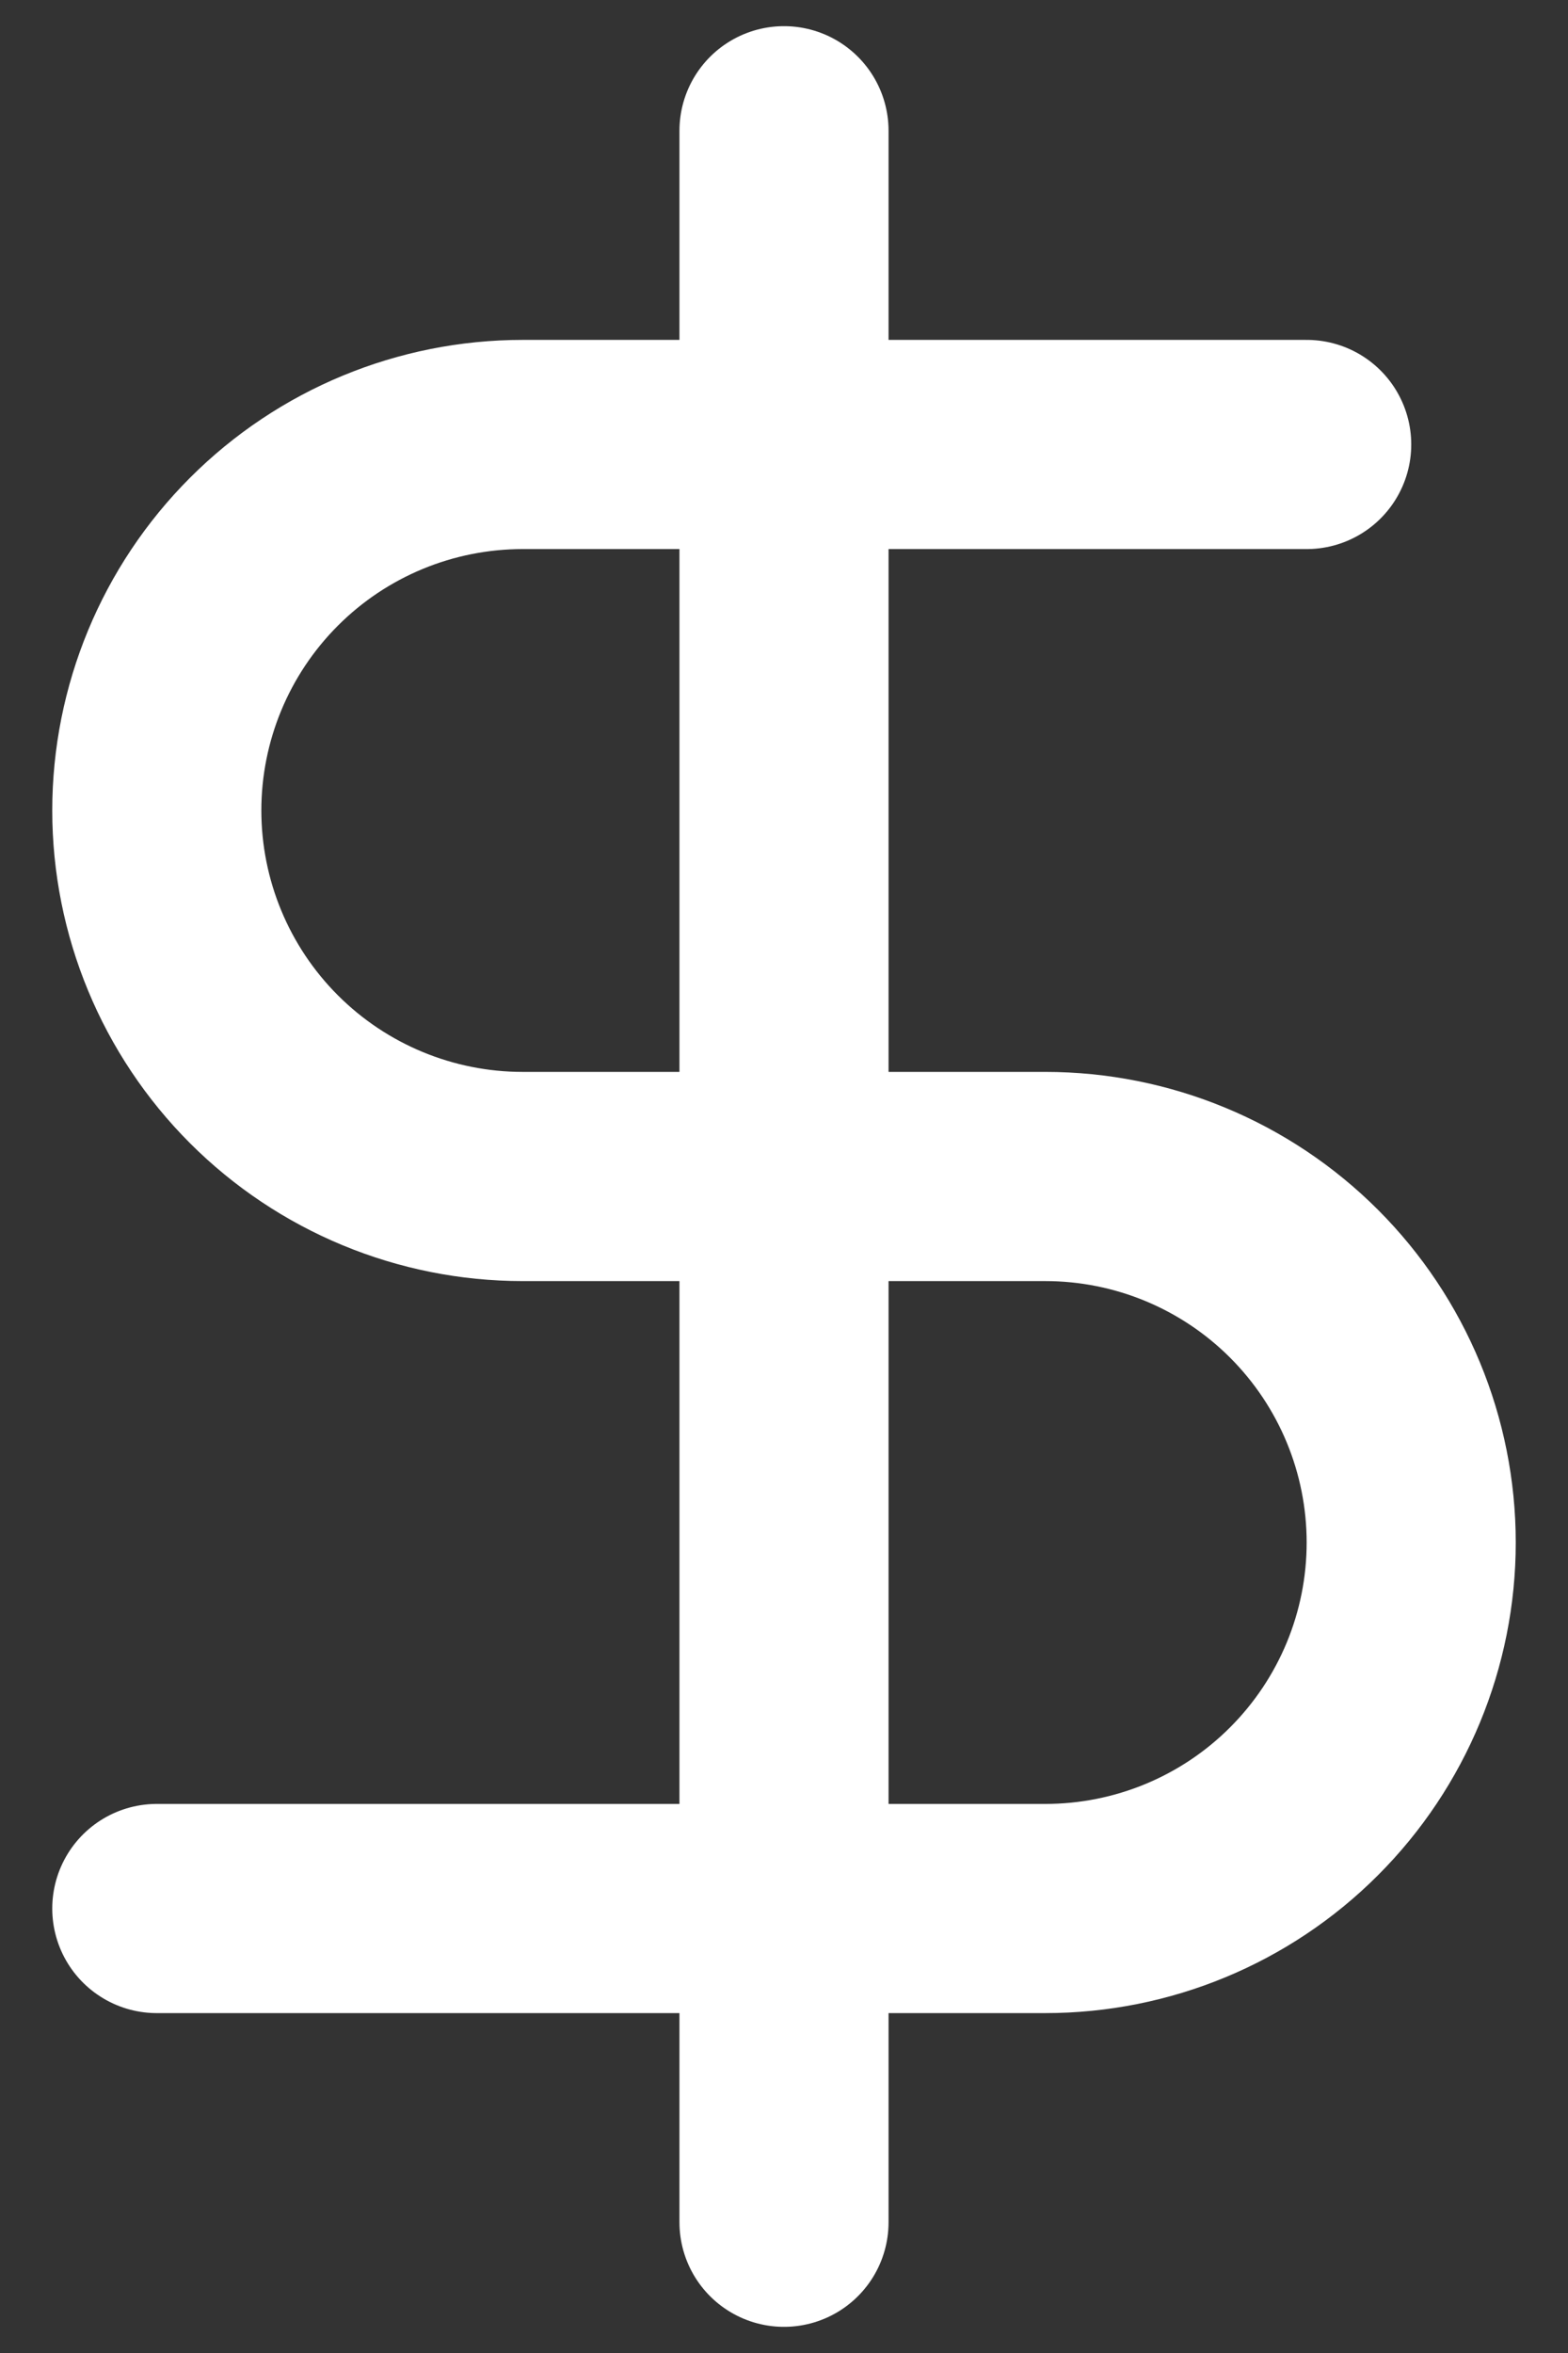
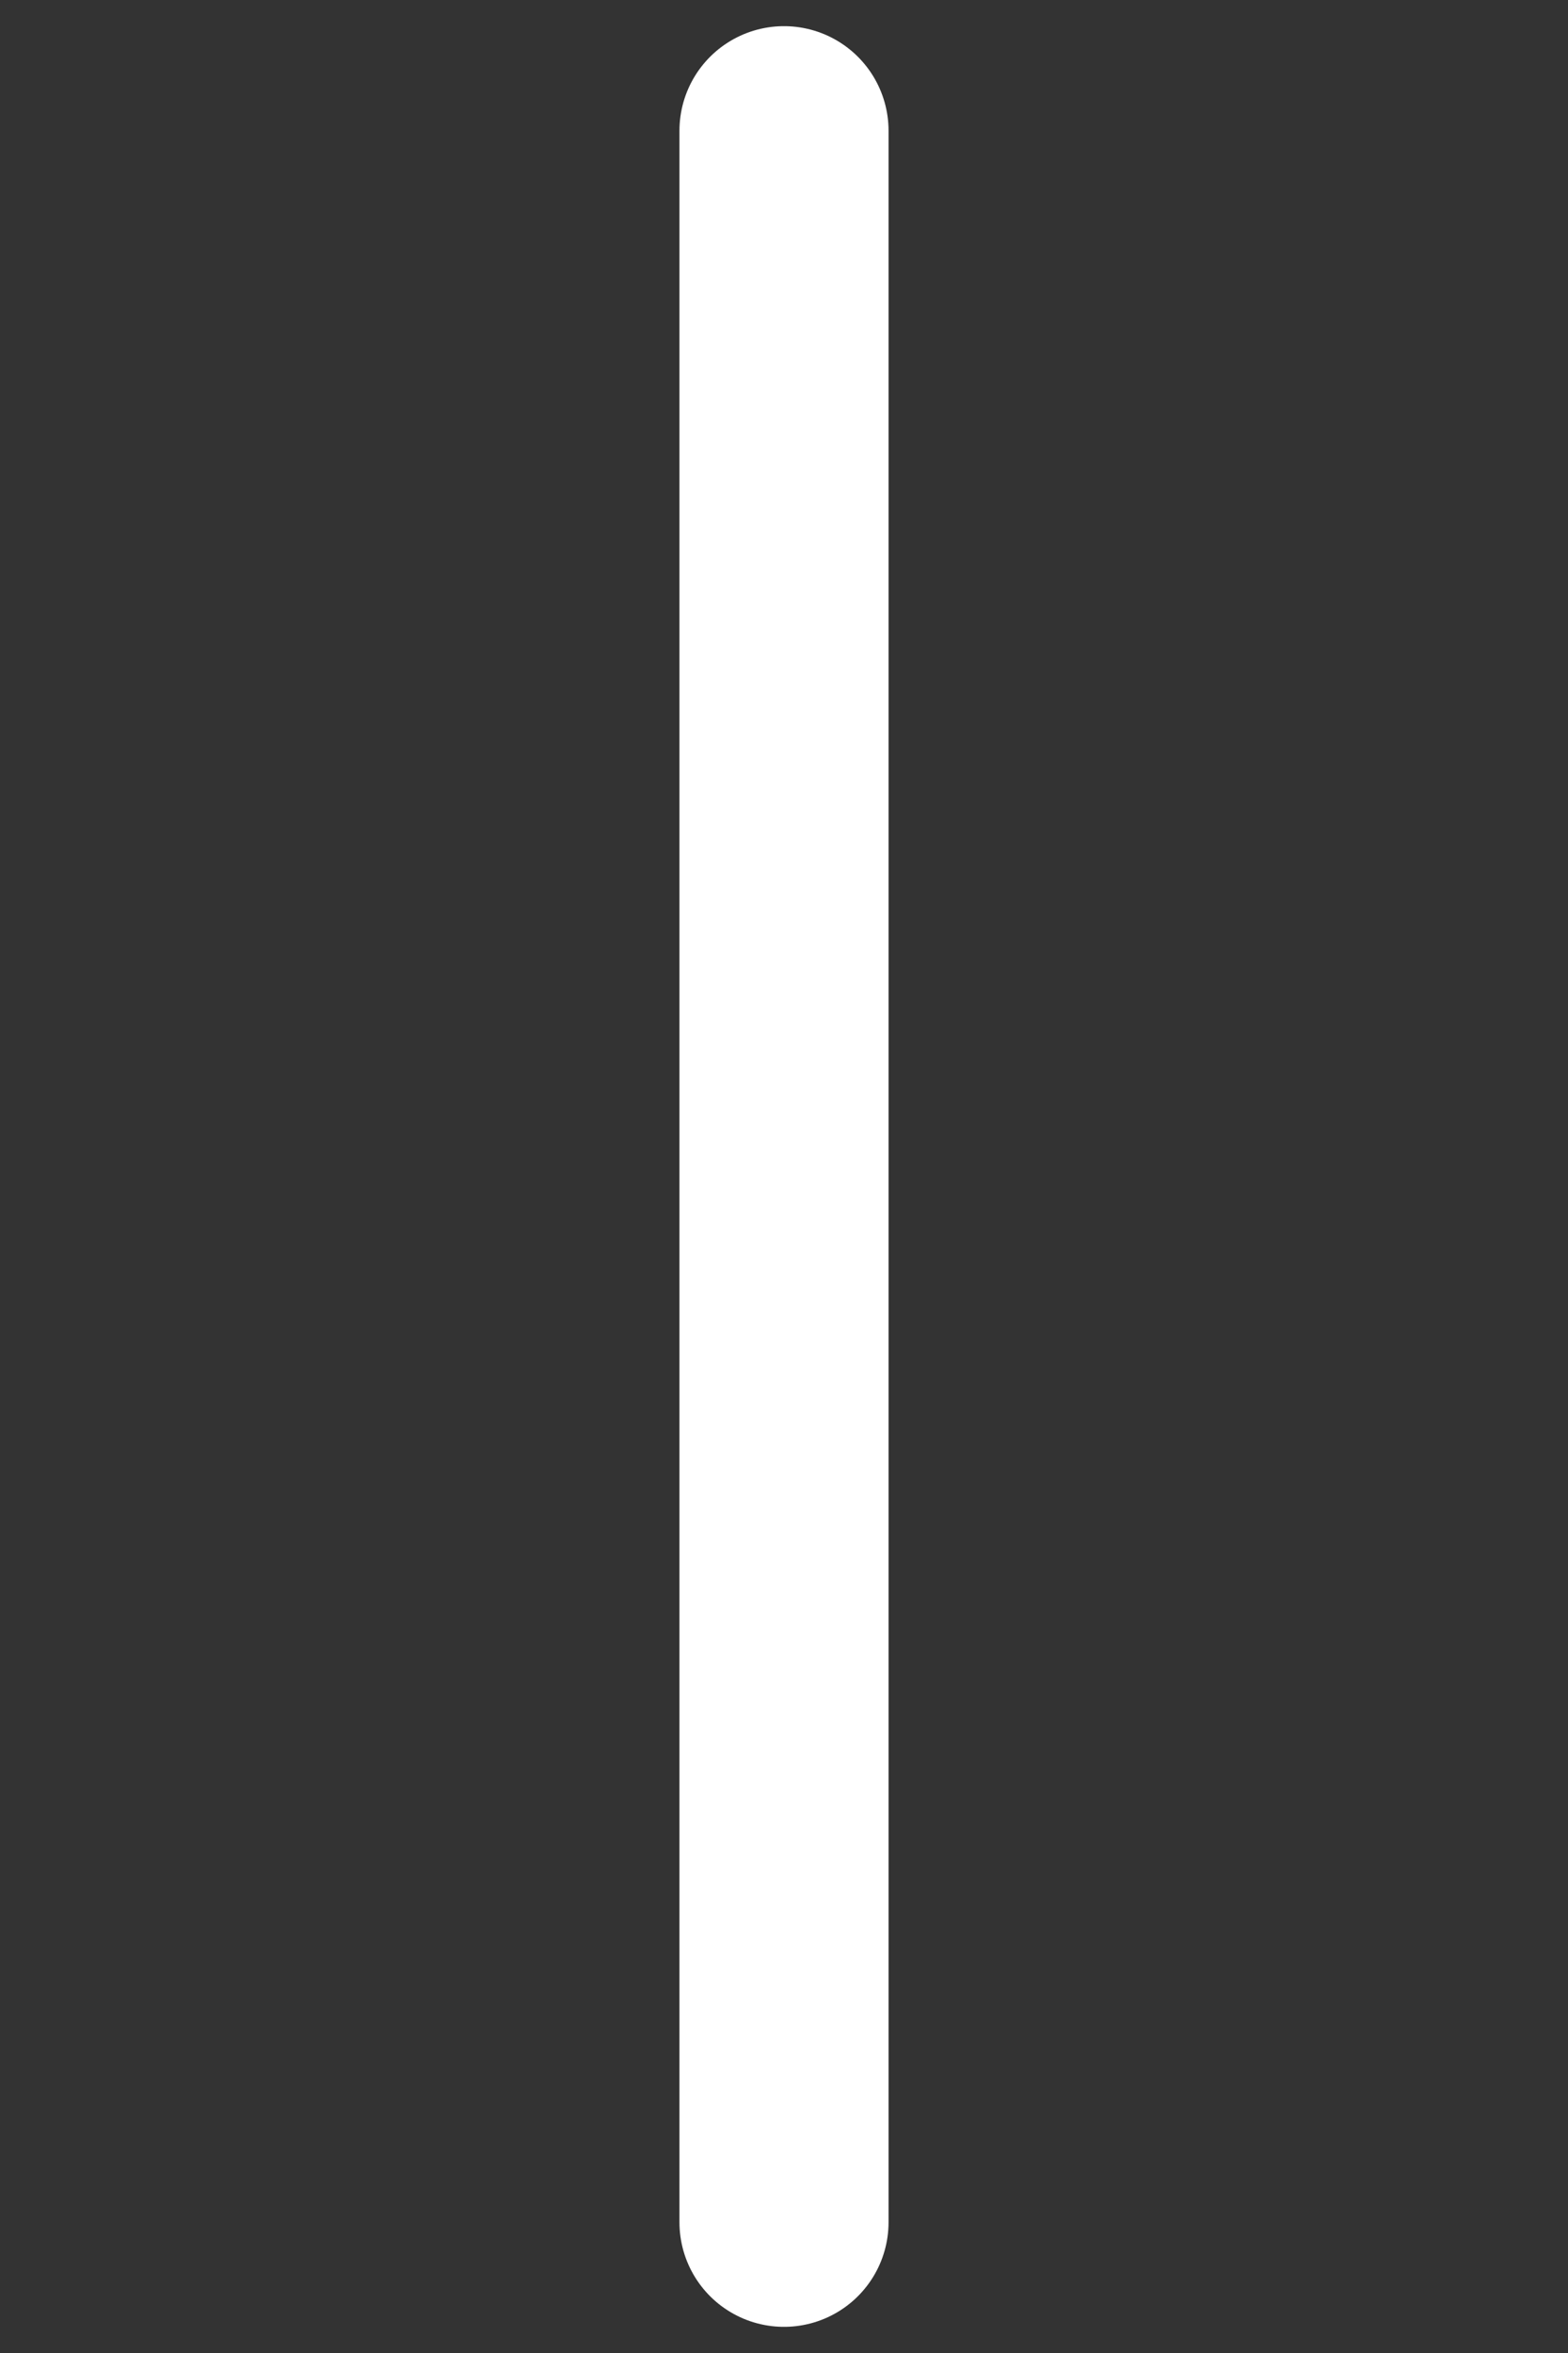
<svg xmlns="http://www.w3.org/2000/svg" width="20" height="30" viewBox="0 0 20 30" fill="none">
  <rect x="0" y="0" width="20" height="30" fill="#333333" stroke="none" />
  <path d="M10 1.667V28.333" stroke="white" stroke-width="2.667" stroke-linecap="round" stroke-linejoin="round" />
-   <path d="M16.667 5.667H6.667C5.429 5.667 4.242 6.158 3.367 7.034C2.492 7.909 2 9.096 2 10.333C2 11.571 2.492 12.758 3.367 13.633C4.242 14.508 5.429 15 6.667 15H13.333C14.571 15 15.758 15.492 16.633 16.367C17.508 17.242 18 18.429 18 19.667C18 20.904 17.508 22.091 16.633 22.966C15.758 23.842 14.571 24.333 13.333 24.333H2" stroke="white" stroke-width="2.667" stroke-linecap="round" stroke-linejoin="round" />
</svg>